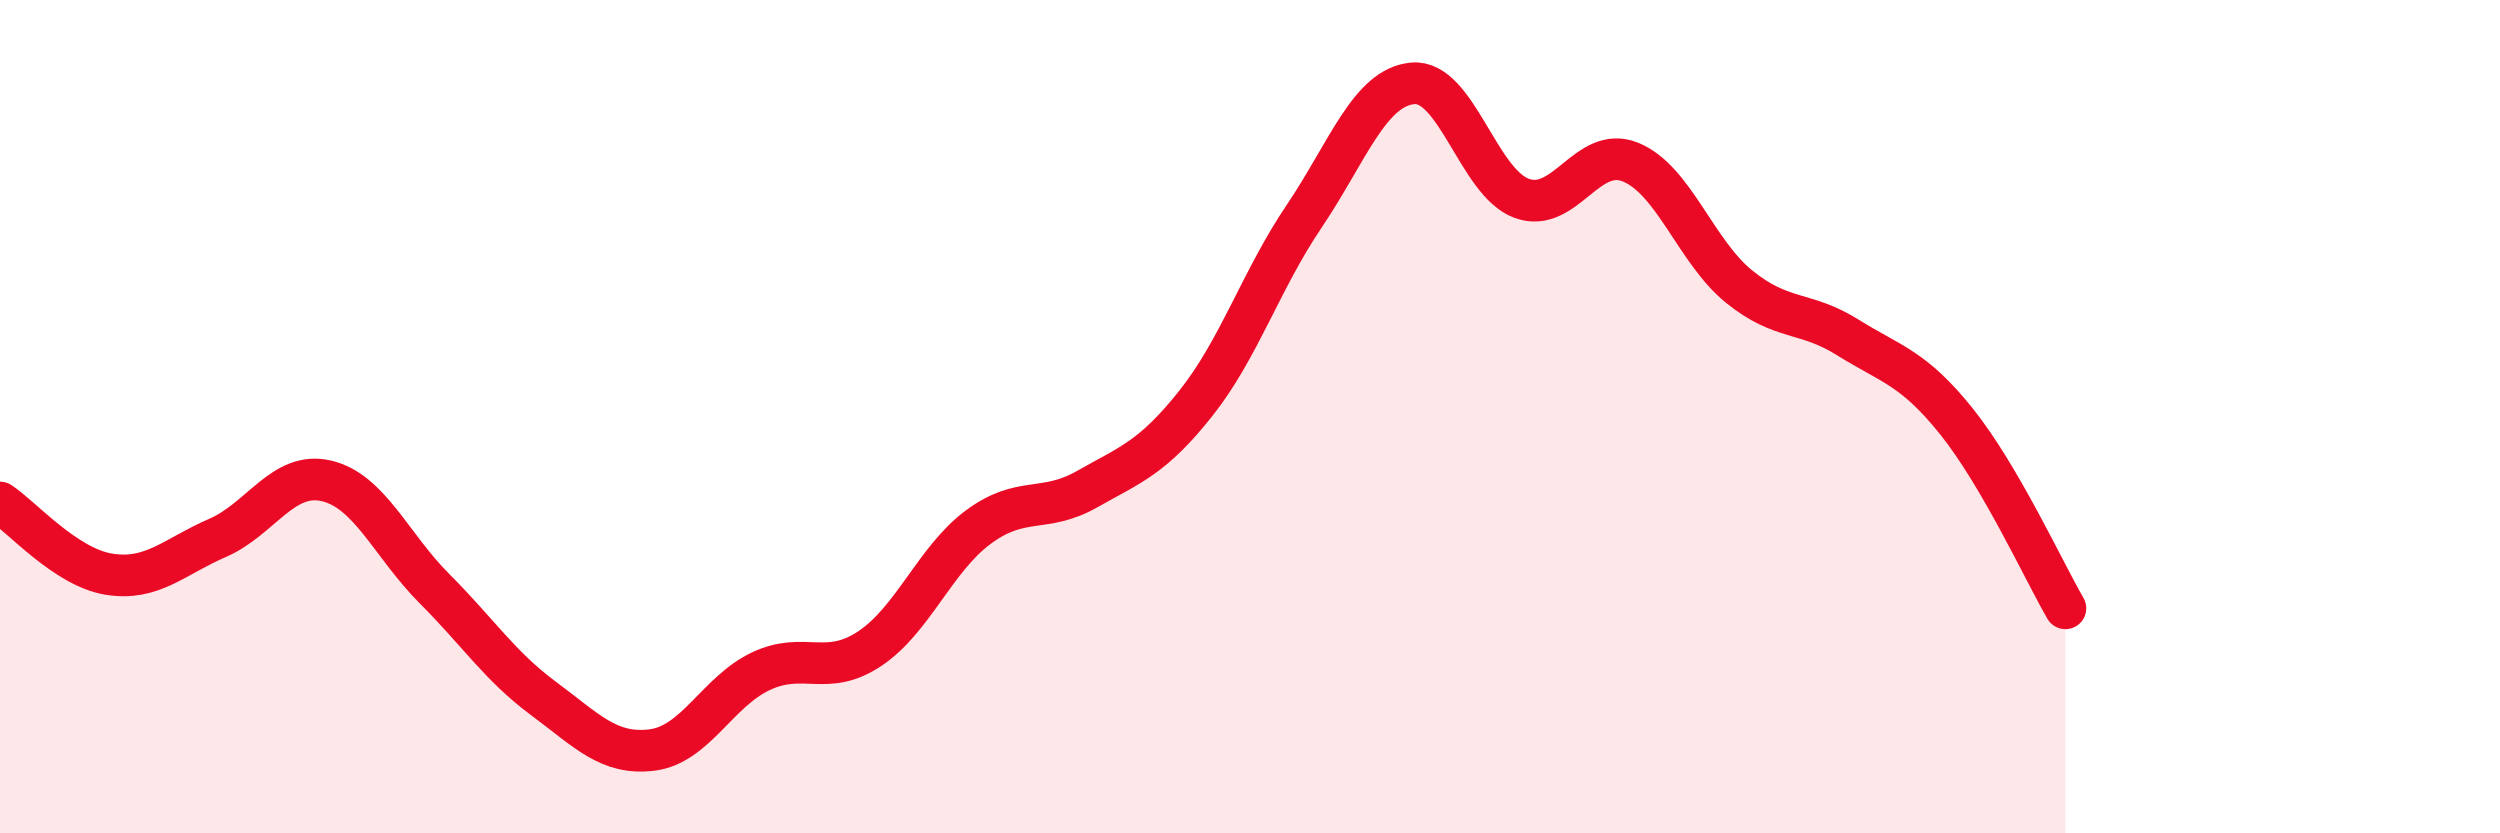
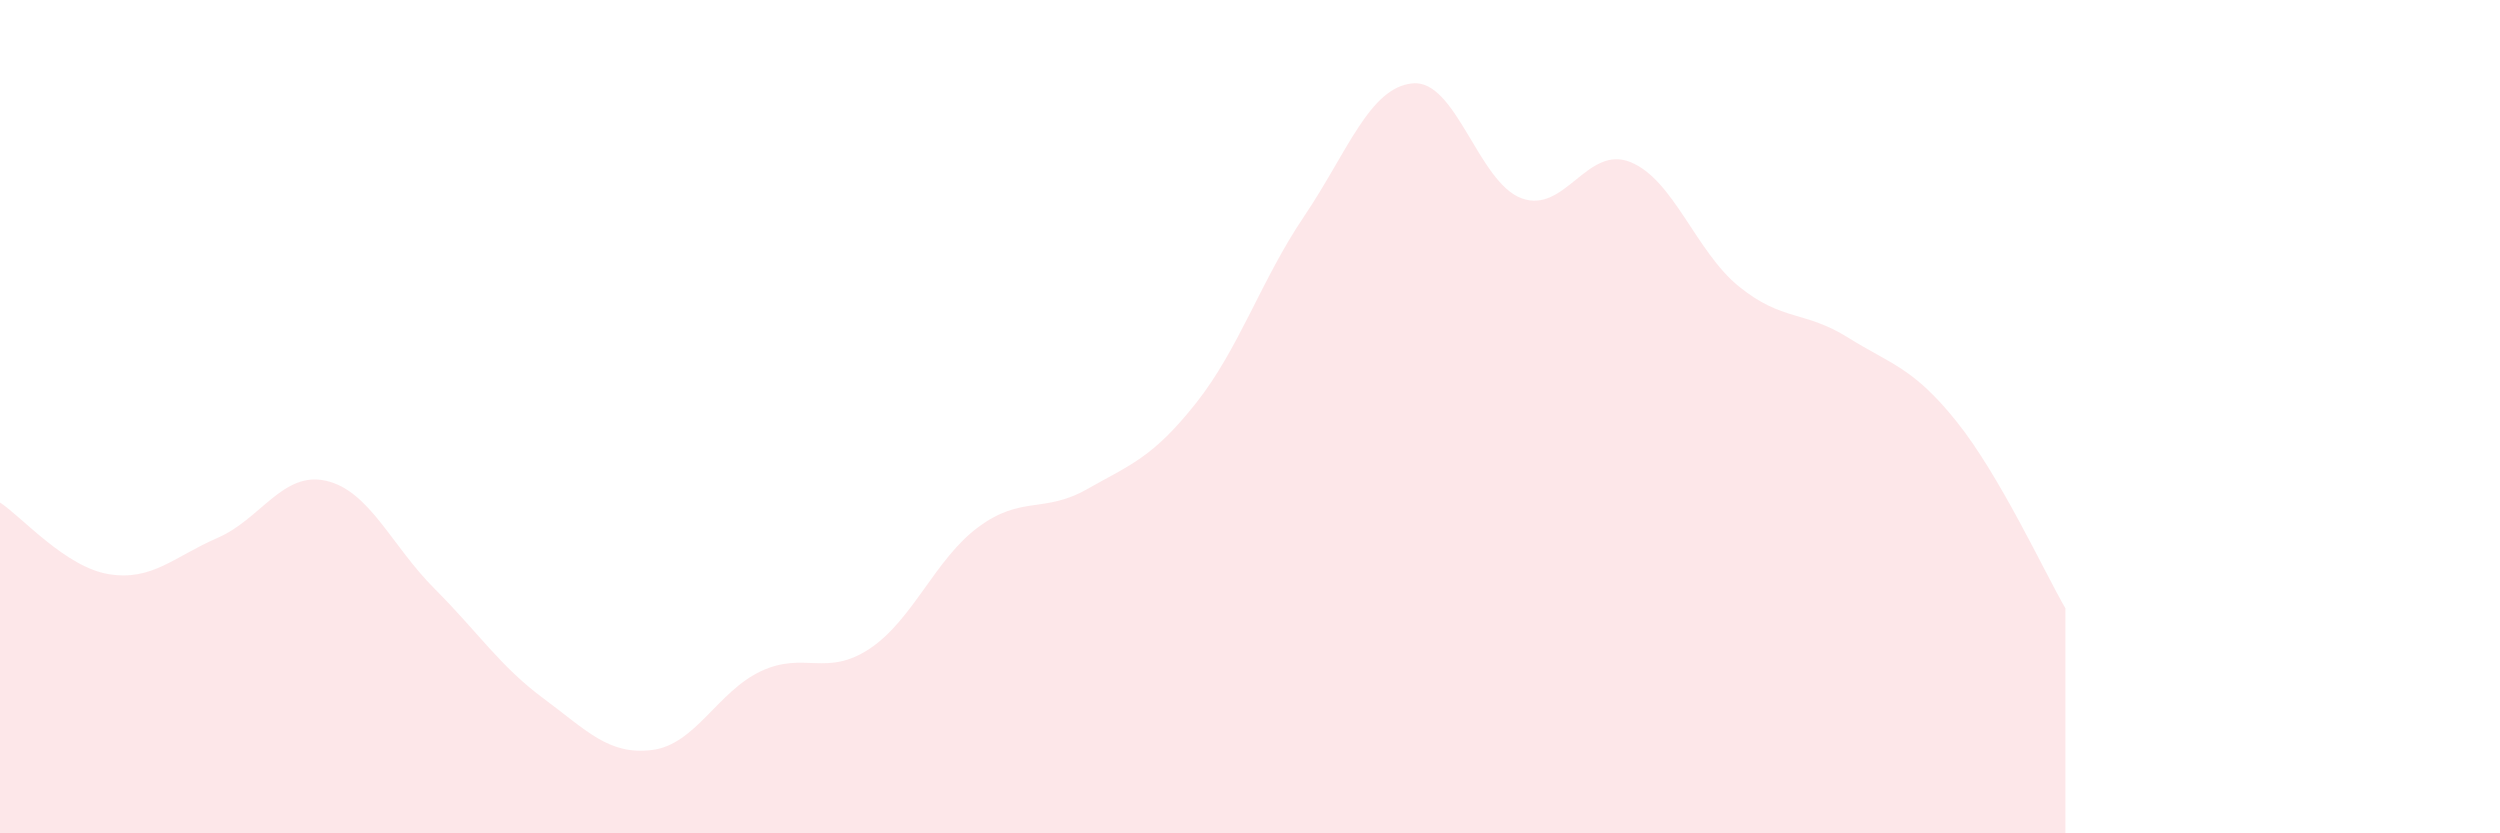
<svg xmlns="http://www.w3.org/2000/svg" width="60" height="20" viewBox="0 0 60 20">
  <path d="M 0,12.06 C 0.52,12.4 1.57,13.61 2.61,13.78 C 3.65,13.95 4.18,13.36 5.22,12.91 C 6.26,12.46 6.79,11.3 7.83,11.54 C 8.87,11.78 9.39,13.09 10.43,14.13 C 11.47,15.17 12,15.99 13.04,16.76 C 14.08,17.53 14.61,18.13 15.65,18 C 16.69,17.87 17.22,16.6 18.26,16.11 C 19.3,15.62 19.83,16.26 20.87,15.57 C 21.91,14.88 22.44,13.42 23.48,12.65 C 24.52,11.88 25.05,12.33 26.09,11.74 C 27.13,11.15 27.66,10.99 28.7,9.68 C 29.74,8.37 30.26,6.73 31.3,5.19 C 32.34,3.65 32.87,2.09 33.91,2 C 34.95,1.91 35.48,4.38 36.52,4.76 C 37.56,5.14 38.09,3.47 39.13,3.89 C 40.17,4.31 40.7,6.04 41.74,6.88 C 42.78,7.72 43.31,7.45 44.35,8.1 C 45.39,8.75 45.92,8.82 46.96,10.12 C 48,11.42 49.05,13.7 49.57,14.6L49.57 20L0 20Z" fill="#EB0A25" opacity="0.1" stroke-linecap="round" stroke-linejoin="round" />
-   <path d="M 0,12.06 C 0.52,12.4 1.57,13.61 2.61,13.78 C 3.65,13.95 4.18,13.36 5.22,12.91 C 6.26,12.46 6.79,11.3 7.83,11.54 C 8.87,11.78 9.39,13.09 10.43,14.13 C 11.47,15.17 12,15.99 13.04,16.76 C 14.08,17.53 14.61,18.13 15.65,18 C 16.69,17.87 17.22,16.6 18.26,16.11 C 19.3,15.62 19.83,16.26 20.87,15.57 C 21.91,14.88 22.44,13.42 23.48,12.65 C 24.52,11.88 25.05,12.33 26.09,11.74 C 27.13,11.15 27.66,10.99 28.7,9.68 C 29.74,8.37 30.26,6.73 31.3,5.19 C 32.34,3.65 32.87,2.09 33.91,2 C 34.95,1.91 35.48,4.38 36.52,4.76 C 37.56,5.14 38.09,3.47 39.13,3.89 C 40.17,4.31 40.7,6.04 41.74,6.88 C 42.78,7.72 43.31,7.45 44.35,8.1 C 45.39,8.75 45.92,8.82 46.96,10.12 C 48,11.42 49.05,13.7 49.57,14.6" stroke="#EB0A25" stroke-width="1" fill="none" stroke-linecap="round" stroke-linejoin="round" />
</svg>